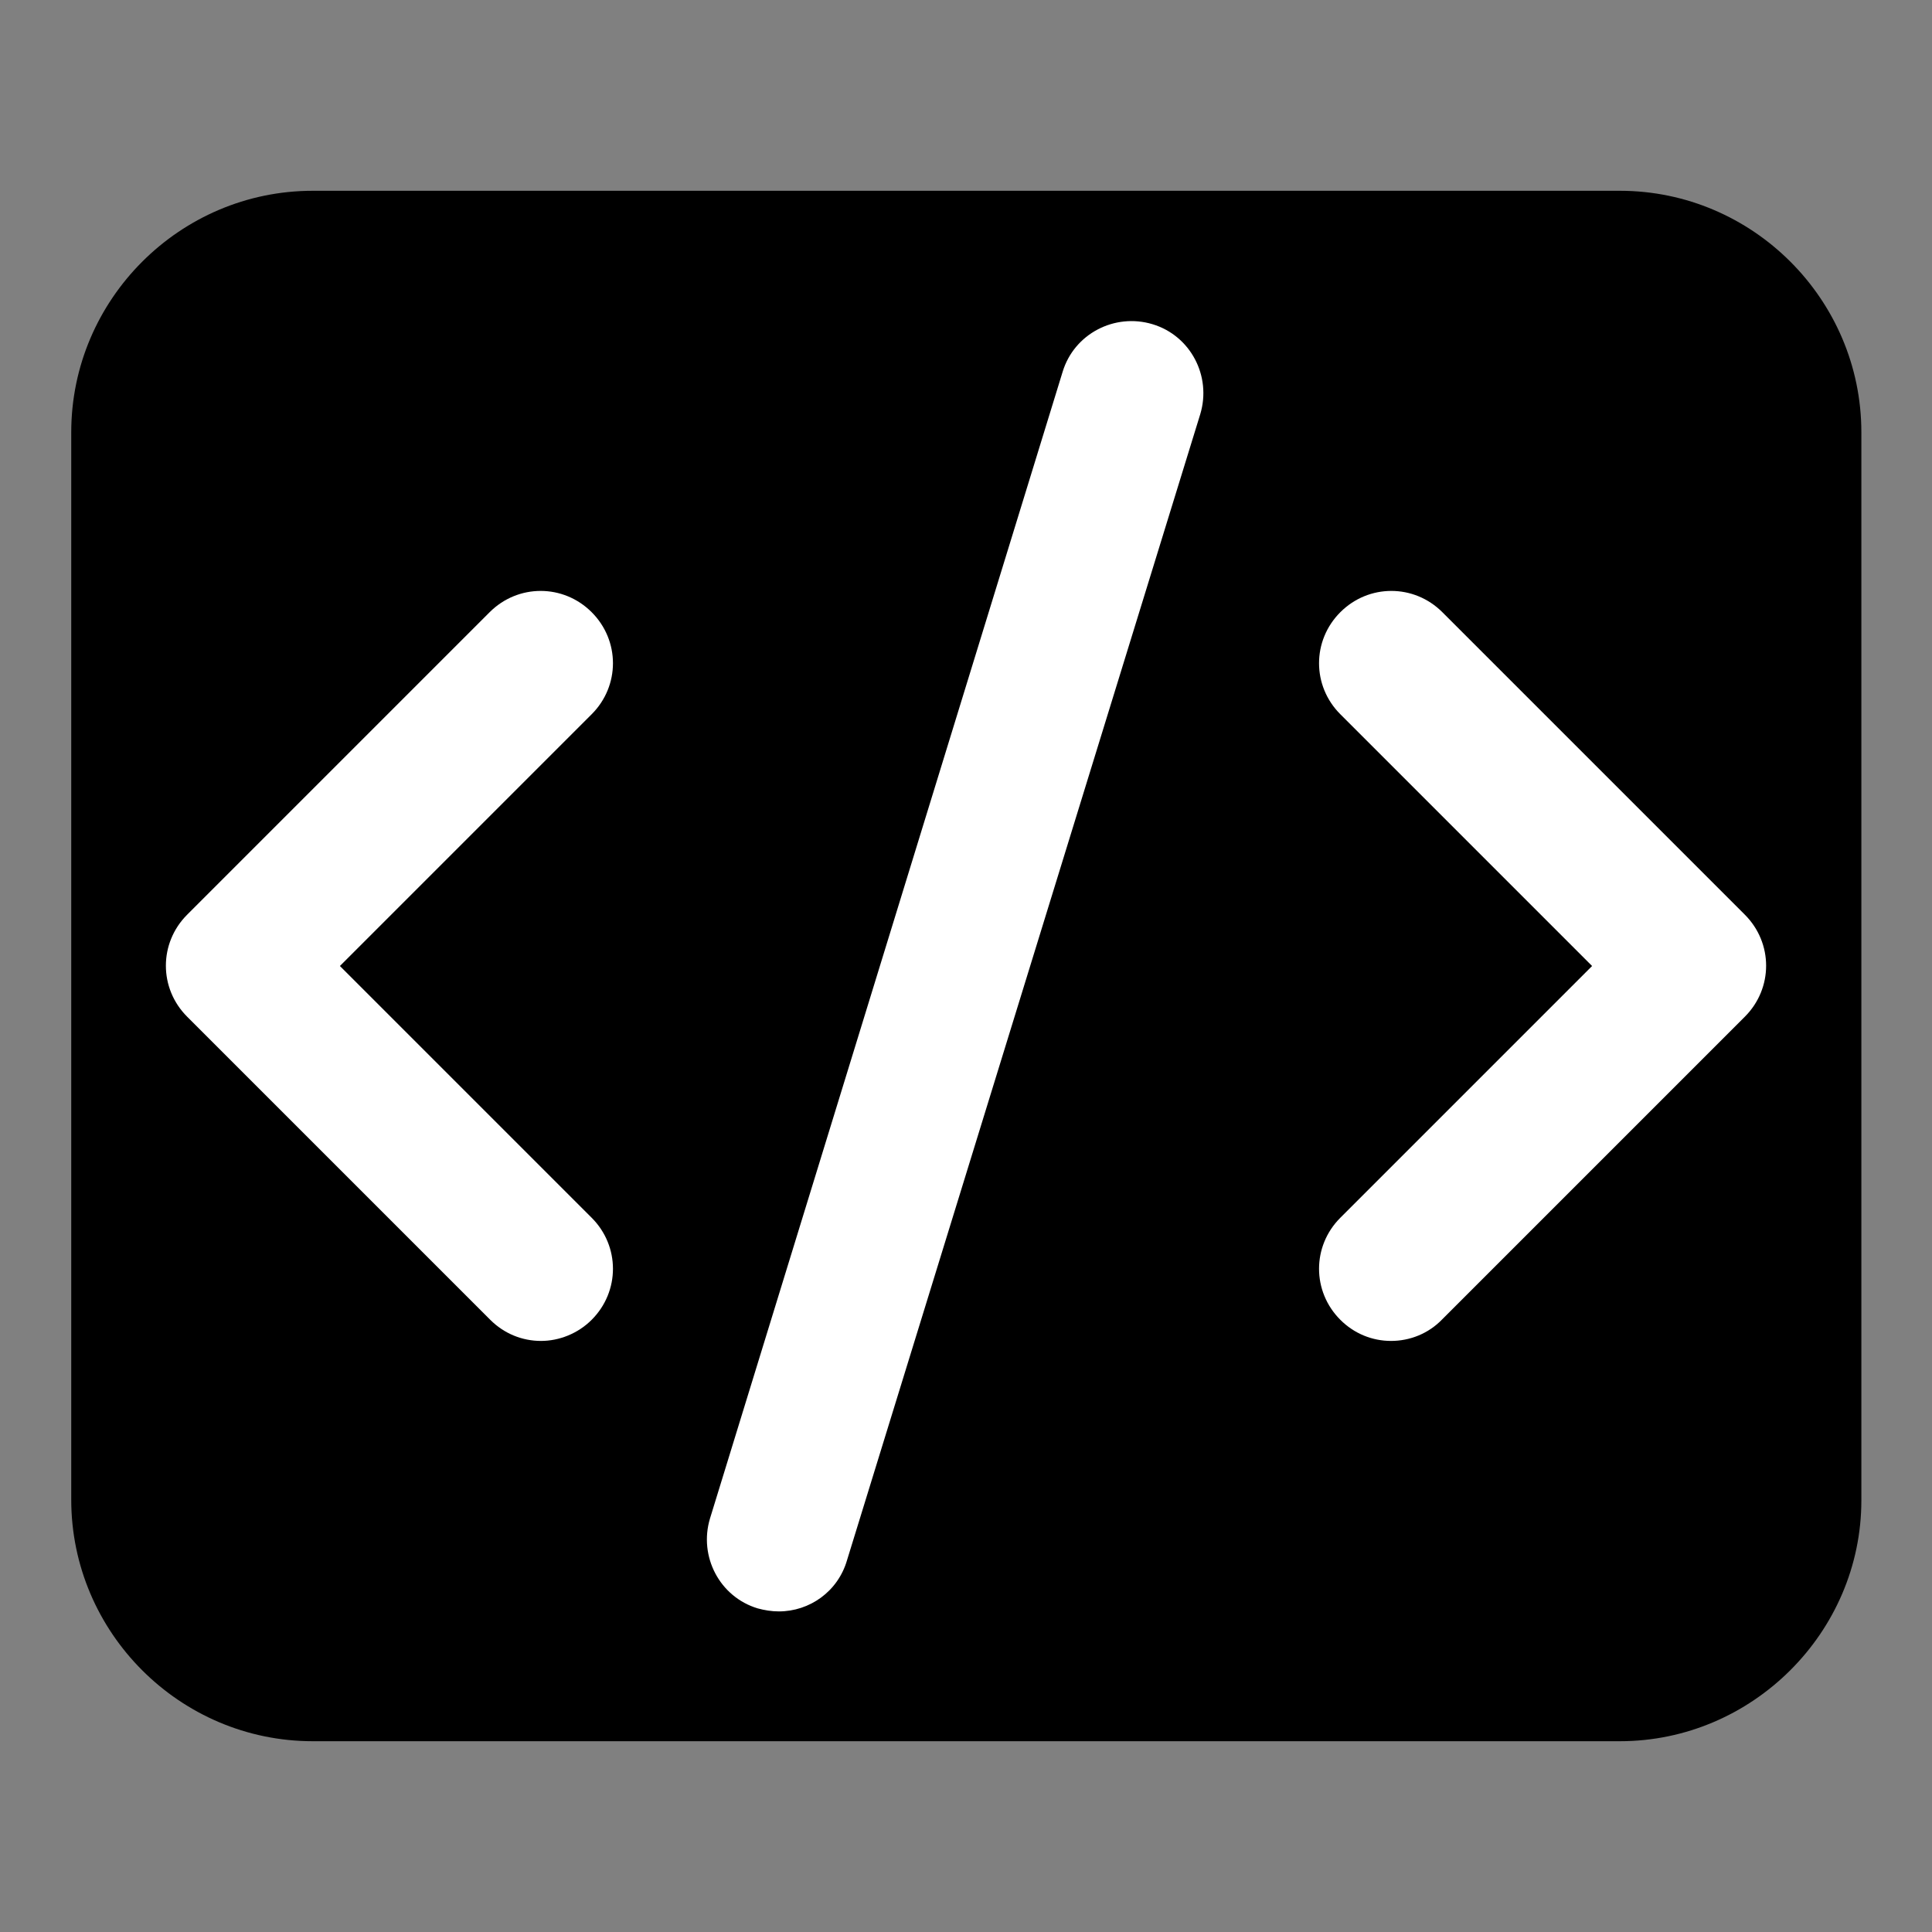
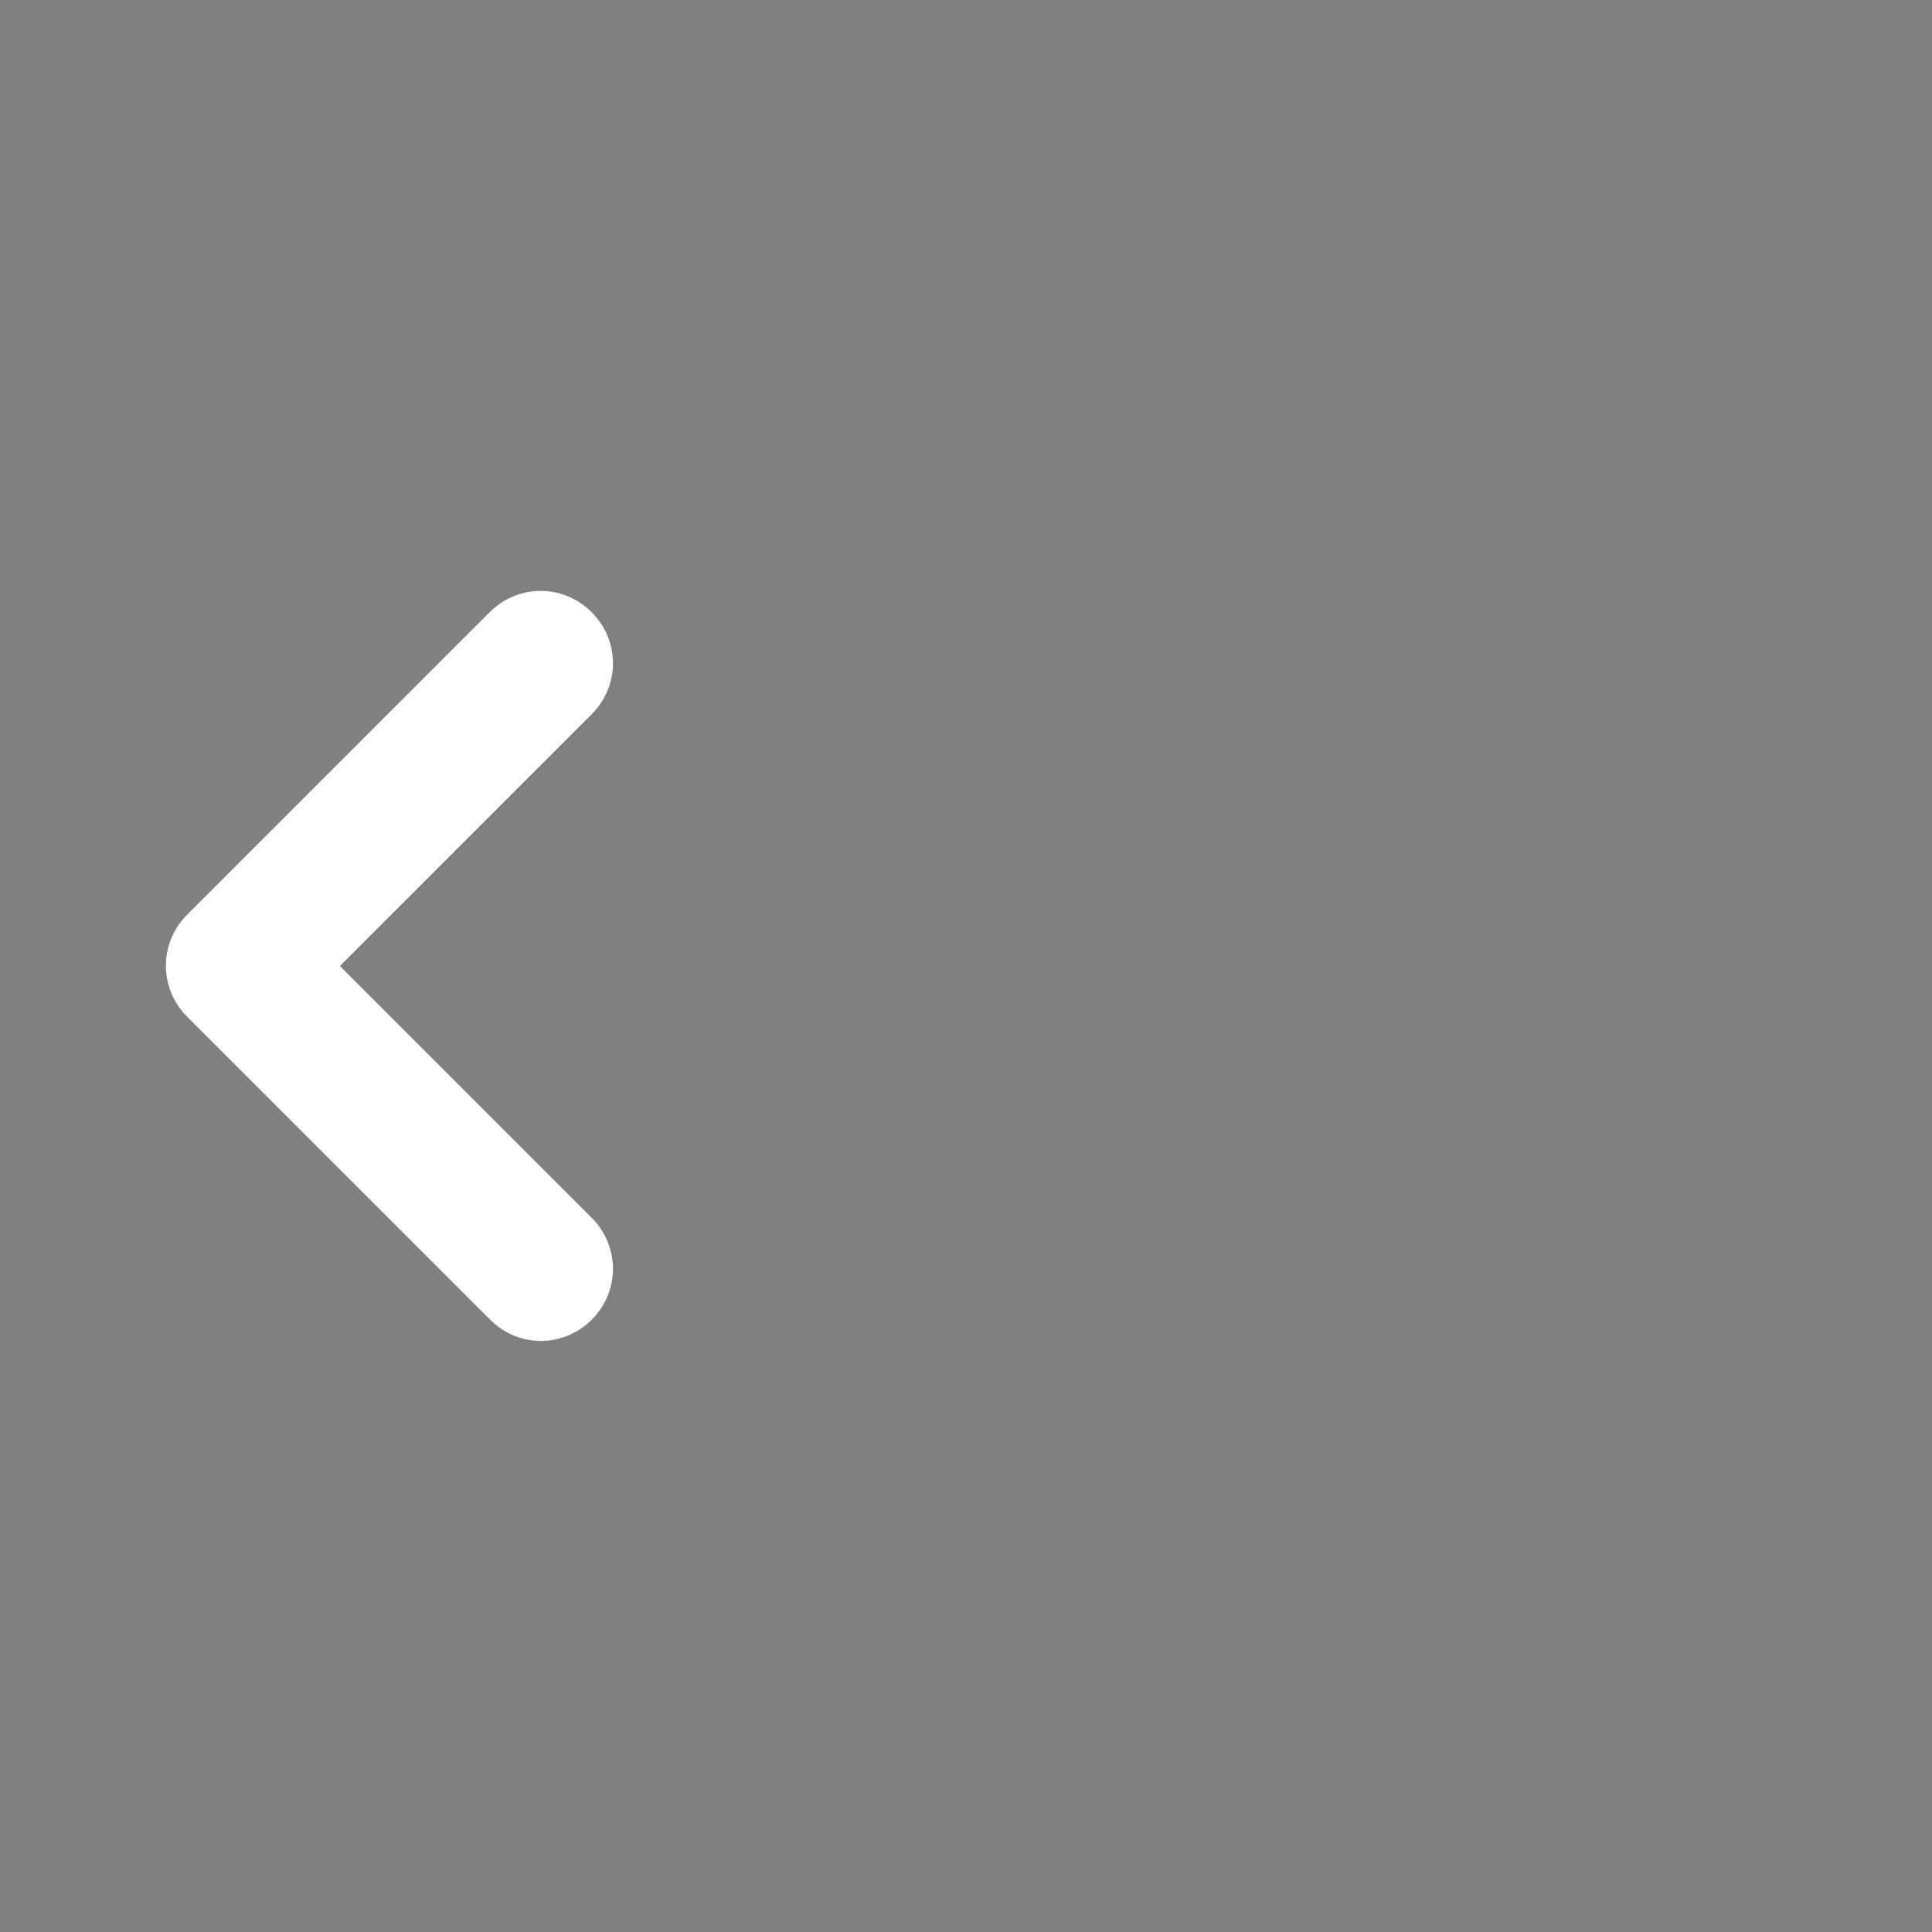
<svg xmlns="http://www.w3.org/2000/svg" version="1.1" id="Layer_1" x="0px" y="0px" viewBox="0 0 32 32" style="enable-background:new 0 0 32 32;" xml:space="preserve">
  <rect x="0" y="0" width="32" height="32" fill="#808080" stroke="none" />
  <style type="text/css">
	.st0{fill:#FFFFFF;}
</style>
-   <path d="M26.83,28.84H5.18c-2.2,0-4-1.8-4-4V7.16c0-2.2,1.8-4,4-4h21.65c2.2,0,4,1.8,4,4v17.69C30.83,27.04,29.02,28.84,26.83,28.84  z" />
  <g>
-     <path class="st0" d="M12.9,26.69c-0.12,0-0.24-0.02-0.35-0.05c-0.63-0.19-0.98-0.86-0.79-1.49L17.6,6.16   c0.19-0.63,0.86-0.98,1.49-0.79c0.63,0.19,0.98,0.86,0.79,1.49l-5.85,18.98C13.88,26.36,13.41,26.69,12.9,26.69z" />
    <path class="st0" d="M8.96,22.21c-0.31,0-0.61-0.12-0.84-0.35L3.1,16.84c-0.47-0.47-0.47-1.22,0-1.69l5.01-5.01   c0.47-0.47,1.22-0.47,1.69,0c0.47,0.47,0.47,1.22,0,1.69L5.63,16l4.17,4.17c0.47,0.47,0.47,1.22,0,1.69   C9.57,22.09,9.26,22.21,8.96,22.21z" />
-     <path class="st0" d="M23.04,22.21c-0.31,0-0.61-0.12-0.84-0.35c-0.47-0.47-0.47-1.22,0-1.69L26.37,16l-4.17-4.17   c-0.47-0.47-0.47-1.22,0-1.69c0.47-0.47,1.22-0.47,1.69,0l5.01,5.01c0.47,0.47,0.47,1.22,0,1.69l-5.01,5.01   C23.66,22.09,23.35,22.21,23.04,22.21z" />
  </g>
</svg>